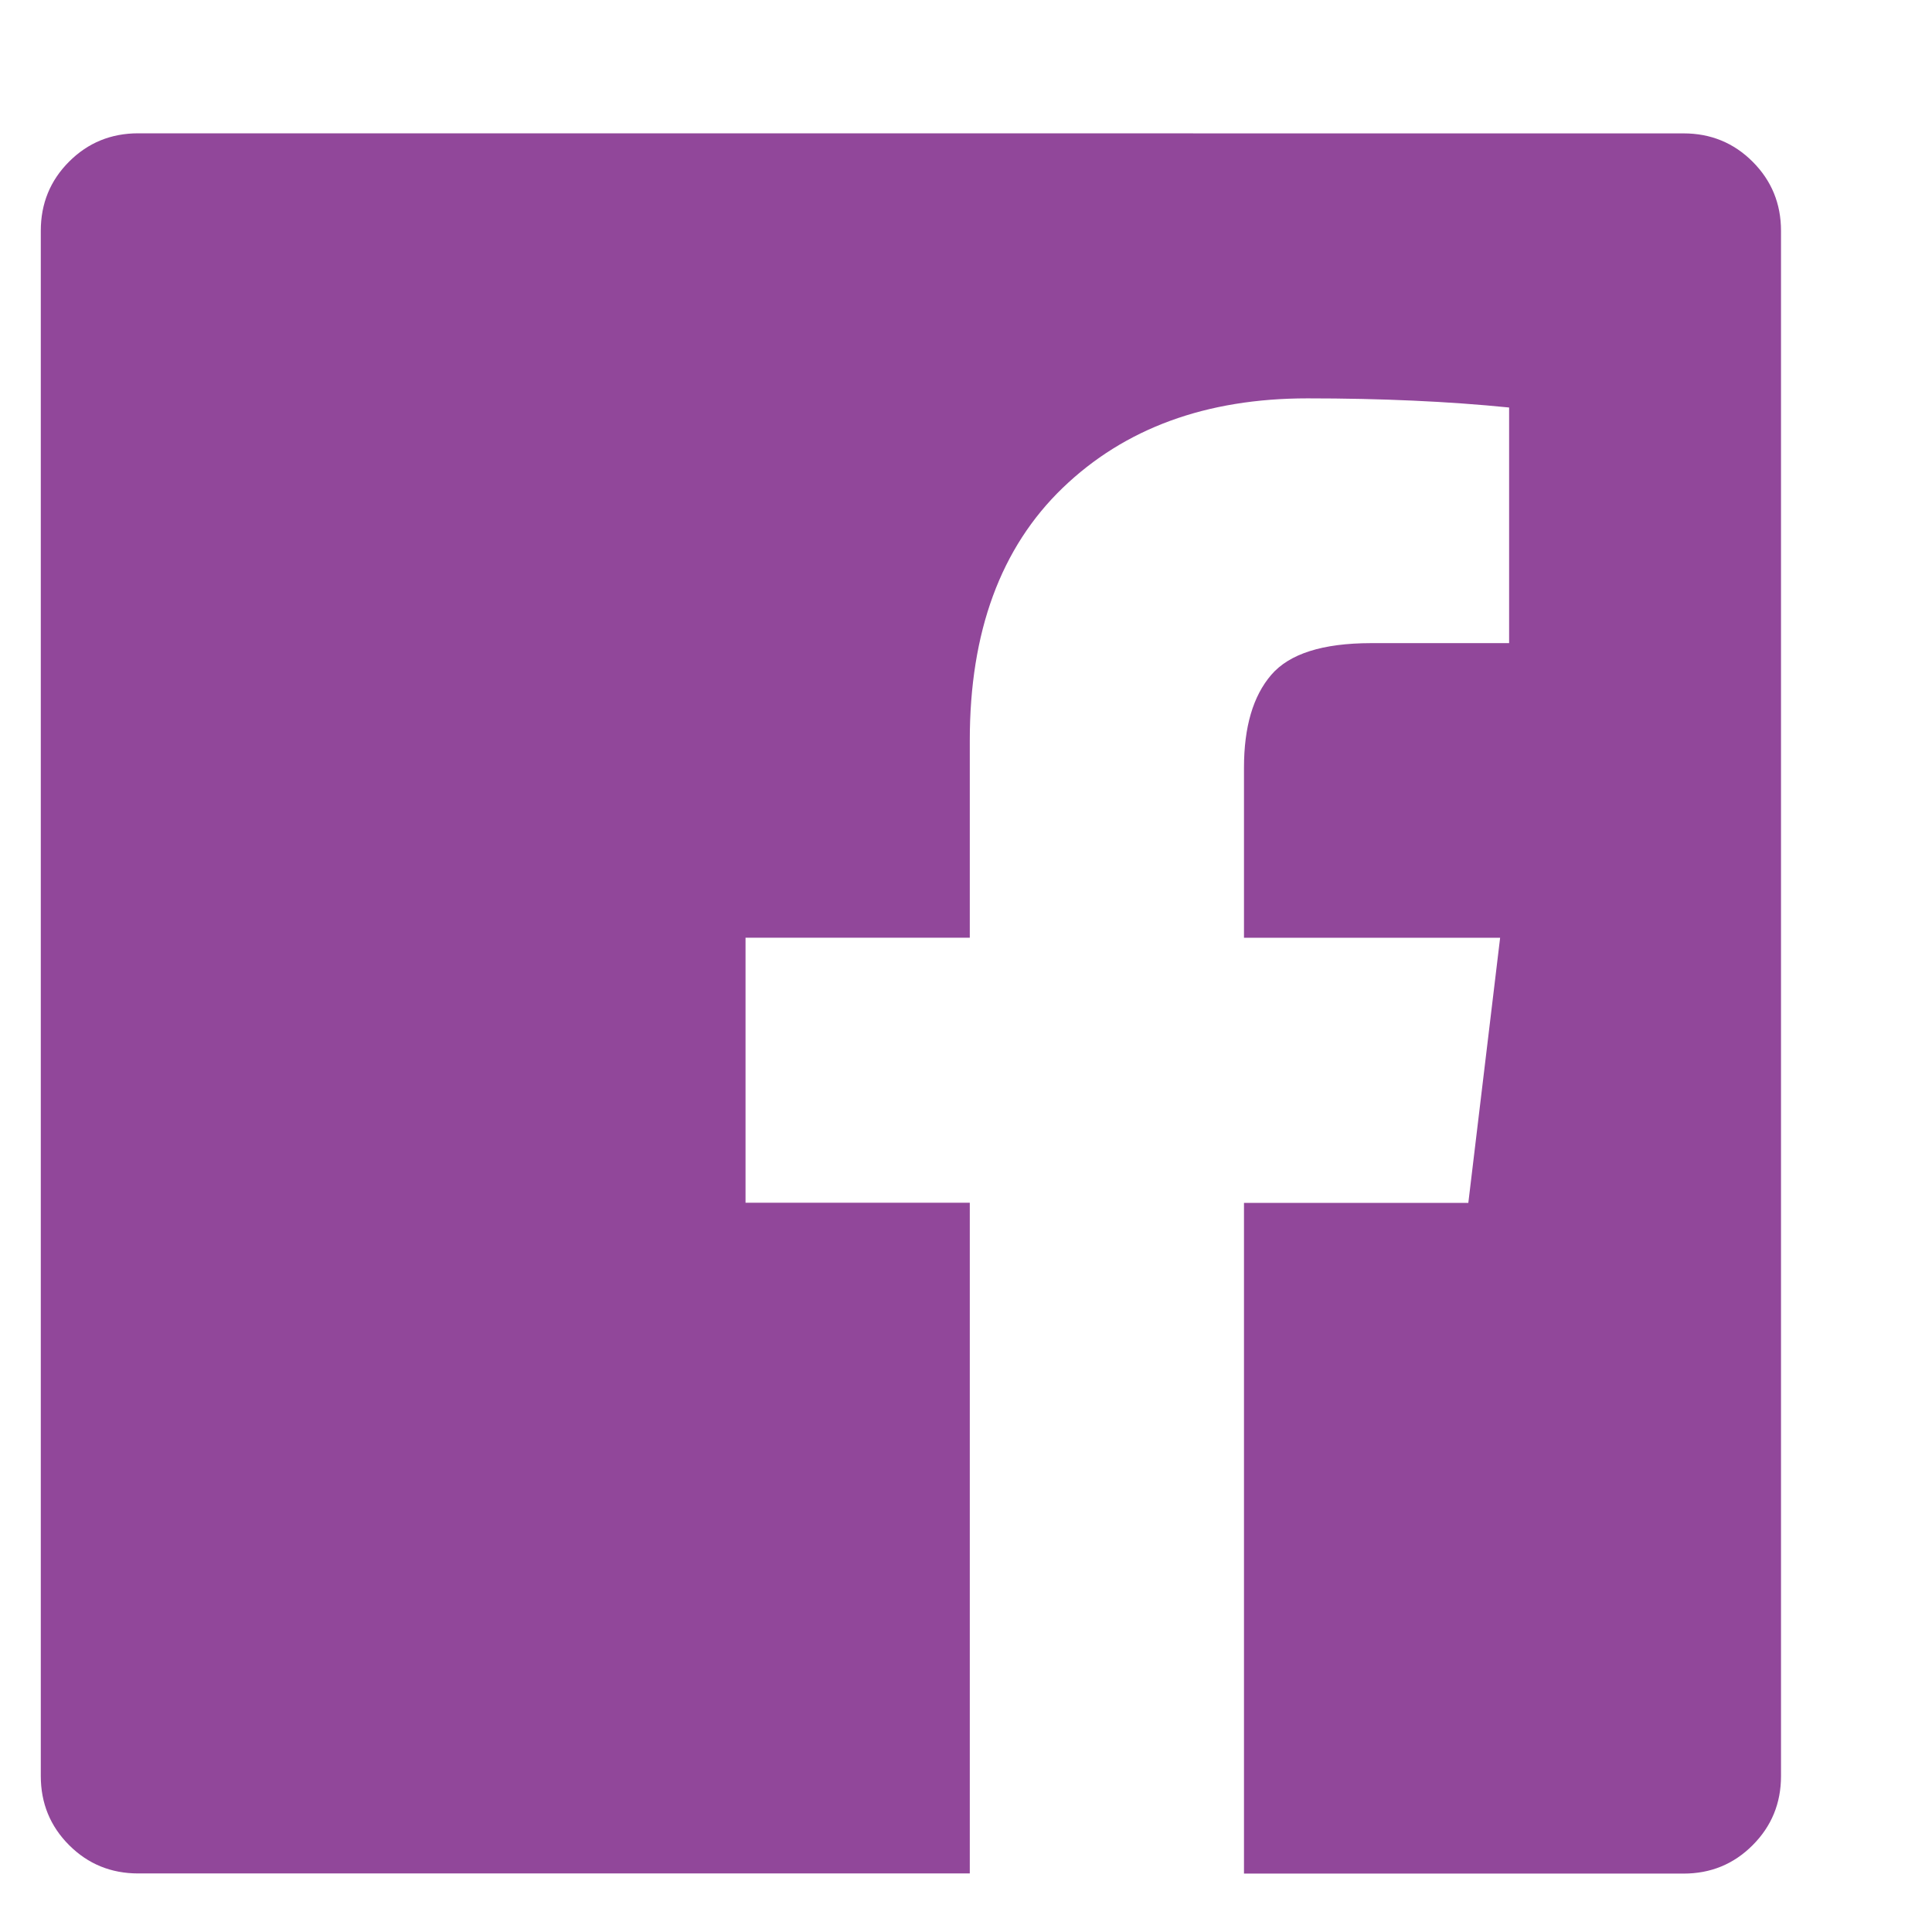
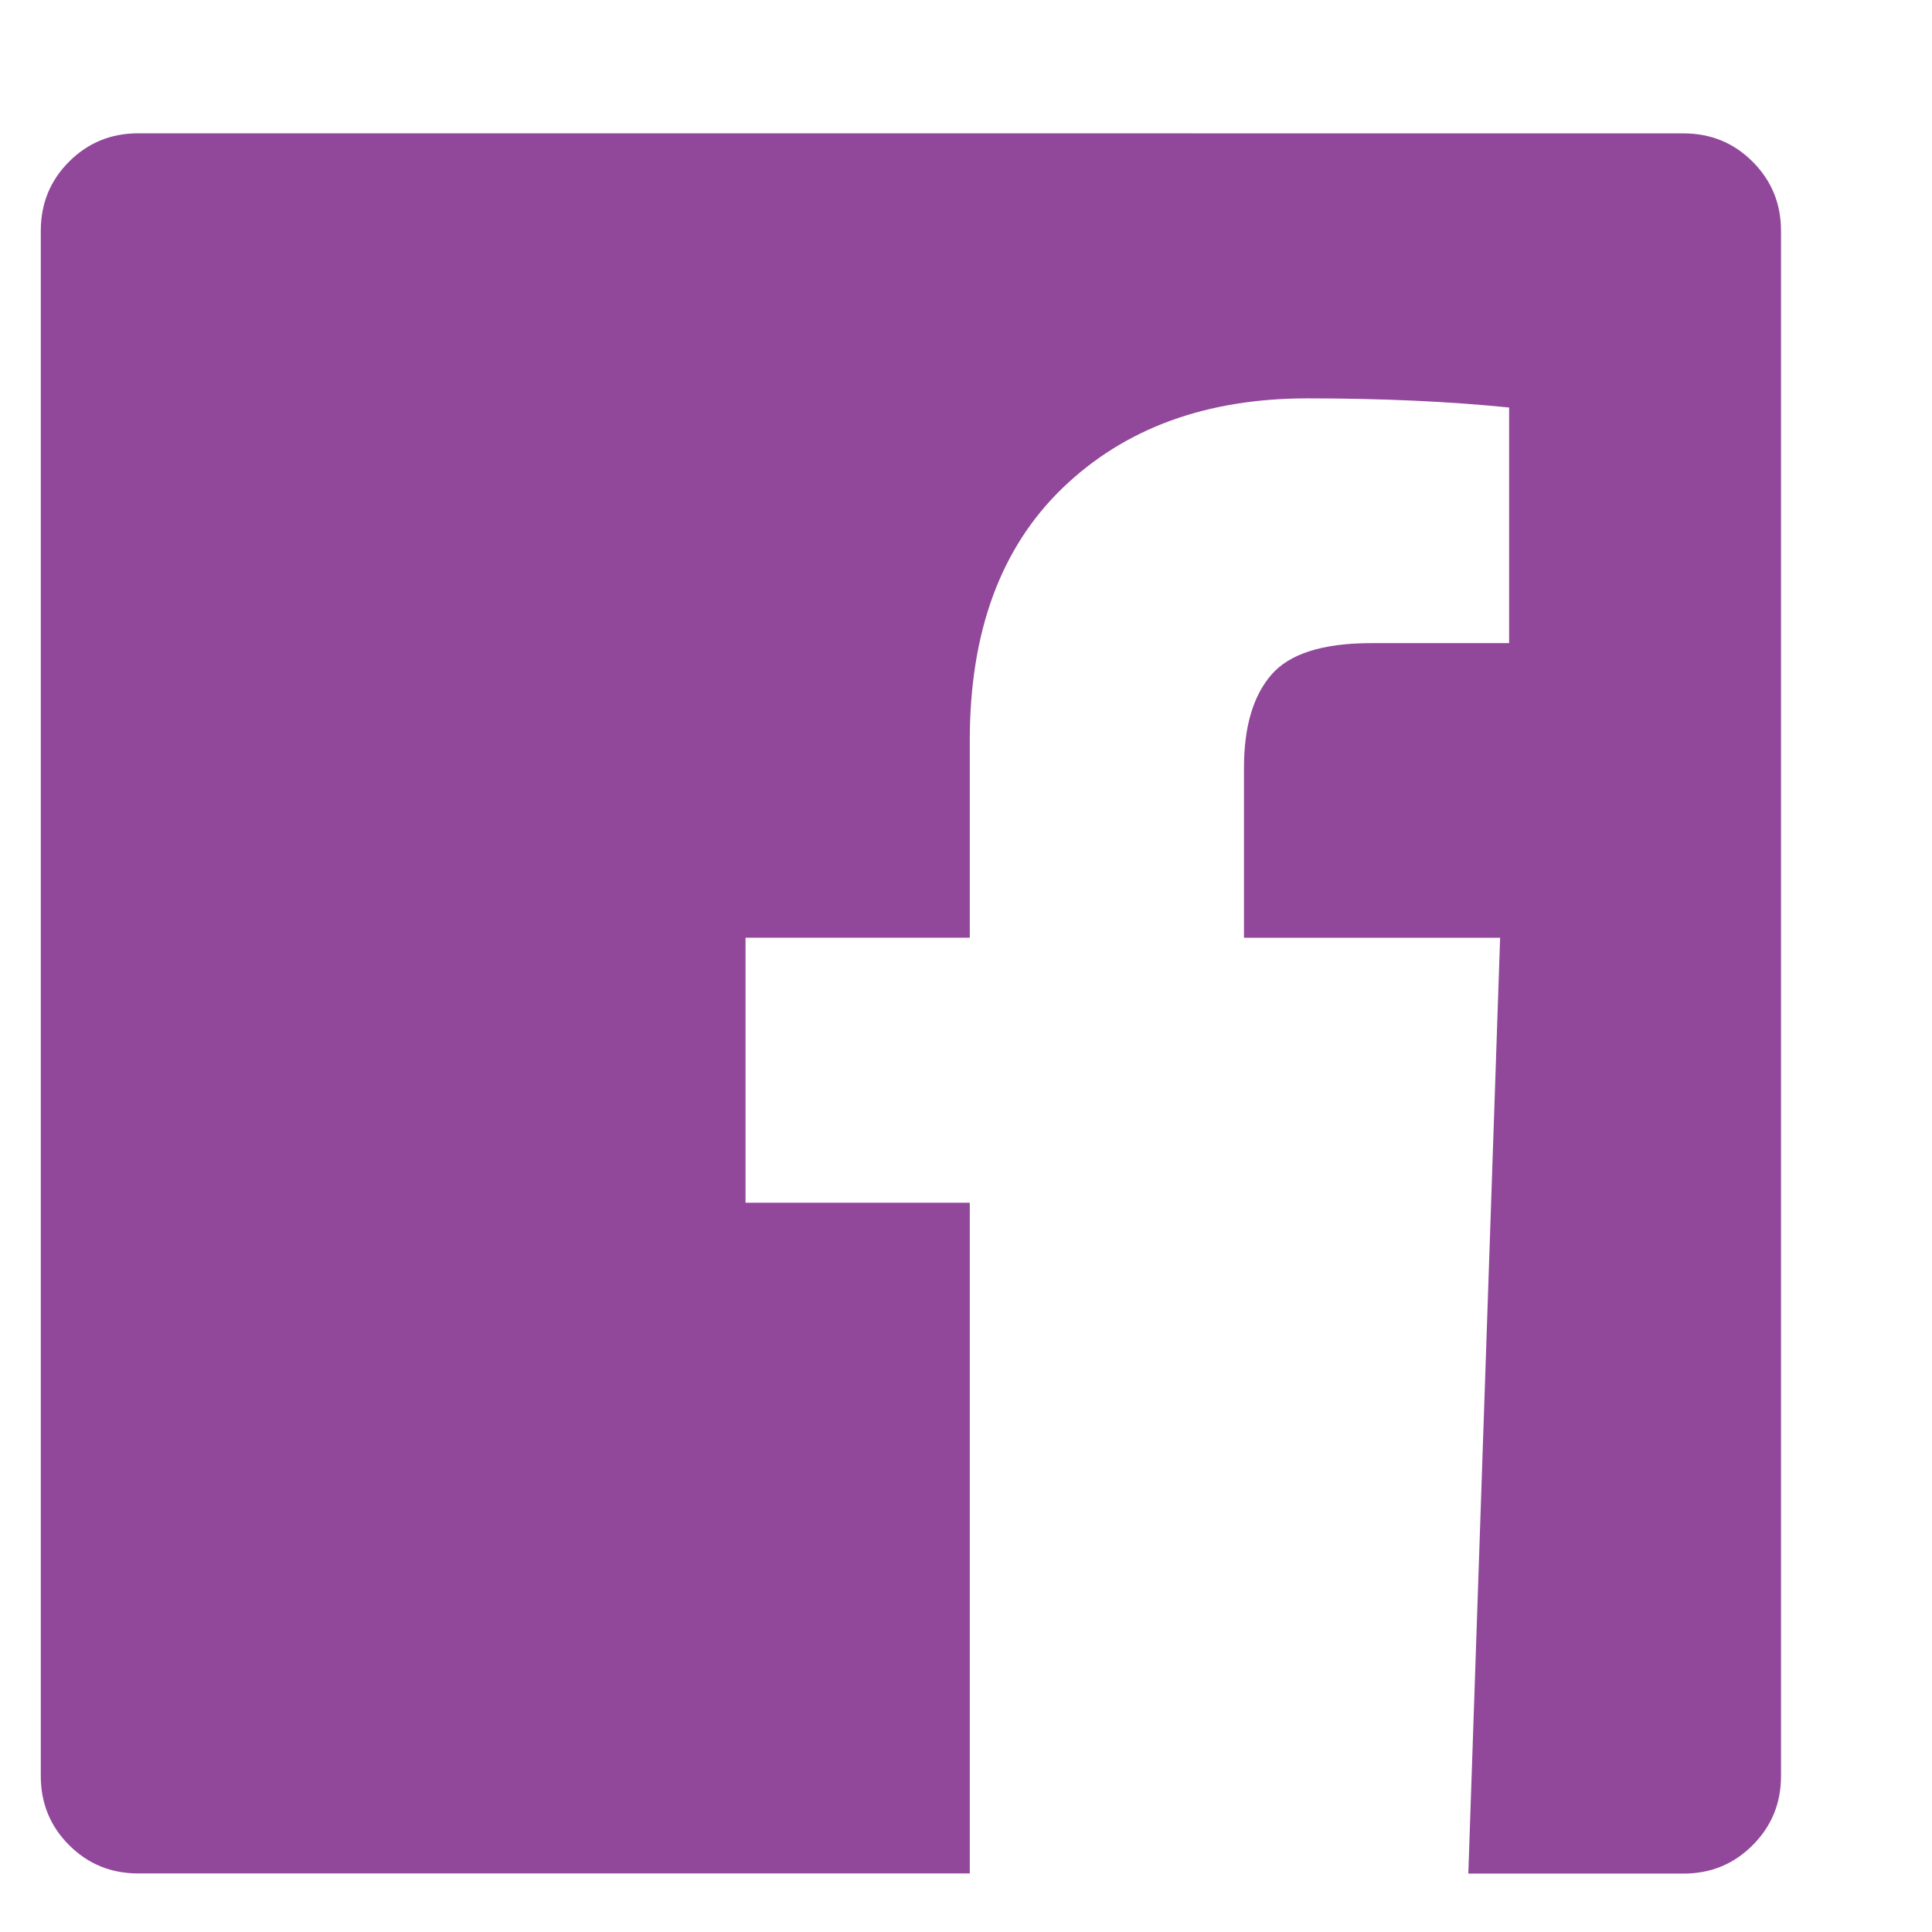
<svg xmlns="http://www.w3.org/2000/svg" width="26" height="26" viewBox="0 0 26 26" fill="none">
-   <path d="M22.656 1.795C23.022 1.795 23.332 1.922 23.586 2.176C23.84 2.43 23.968 2.74 23.968 3.106V23.902C23.968 24.268 23.84 24.578 23.586 24.832C23.332 25.087 23.022 25.214 22.656 25.214H16.741V16.188H19.76L20.188 12.62H16.741V10.332C16.741 9.783 16.863 9.367 17.108 9.082C17.352 8.798 17.799 8.656 18.449 8.655H20.309V5.484C19.495 5.402 18.591 5.361 17.595 5.361C16.233 5.361 15.135 5.763 14.301 6.566C13.467 7.37 13.05 8.503 13.051 9.966V12.619H10.033V16.186H13.051V25.212H1.86C1.494 25.212 1.184 25.085 0.93 24.831C0.676 24.577 0.549 24.267 0.549 23.901V3.105C0.549 2.739 0.676 2.429 0.93 2.175C1.184 1.921 1.494 1.794 1.86 1.794L22.656 1.795Z" fill="#91479A" />
+   <path d="M22.656 1.795C23.022 1.795 23.332 1.922 23.586 2.176C23.84 2.43 23.968 2.74 23.968 3.106V23.902C23.968 24.268 23.84 24.578 23.586 24.832C23.332 25.087 23.022 25.214 22.656 25.214H16.741H19.76L20.188 12.62H16.741V10.332C16.741 9.783 16.863 9.367 17.108 9.082C17.352 8.798 17.799 8.656 18.449 8.655H20.309V5.484C19.495 5.402 18.591 5.361 17.595 5.361C16.233 5.361 15.135 5.763 14.301 6.566C13.467 7.37 13.05 8.503 13.051 9.966V12.619H10.033V16.186H13.051V25.212H1.86C1.494 25.212 1.184 25.085 0.93 24.831C0.676 24.577 0.549 24.267 0.549 23.901V3.105C0.549 2.739 0.676 2.429 0.93 2.175C1.184 1.921 1.494 1.794 1.86 1.794L22.656 1.795Z" fill="#91479A" />
</svg>